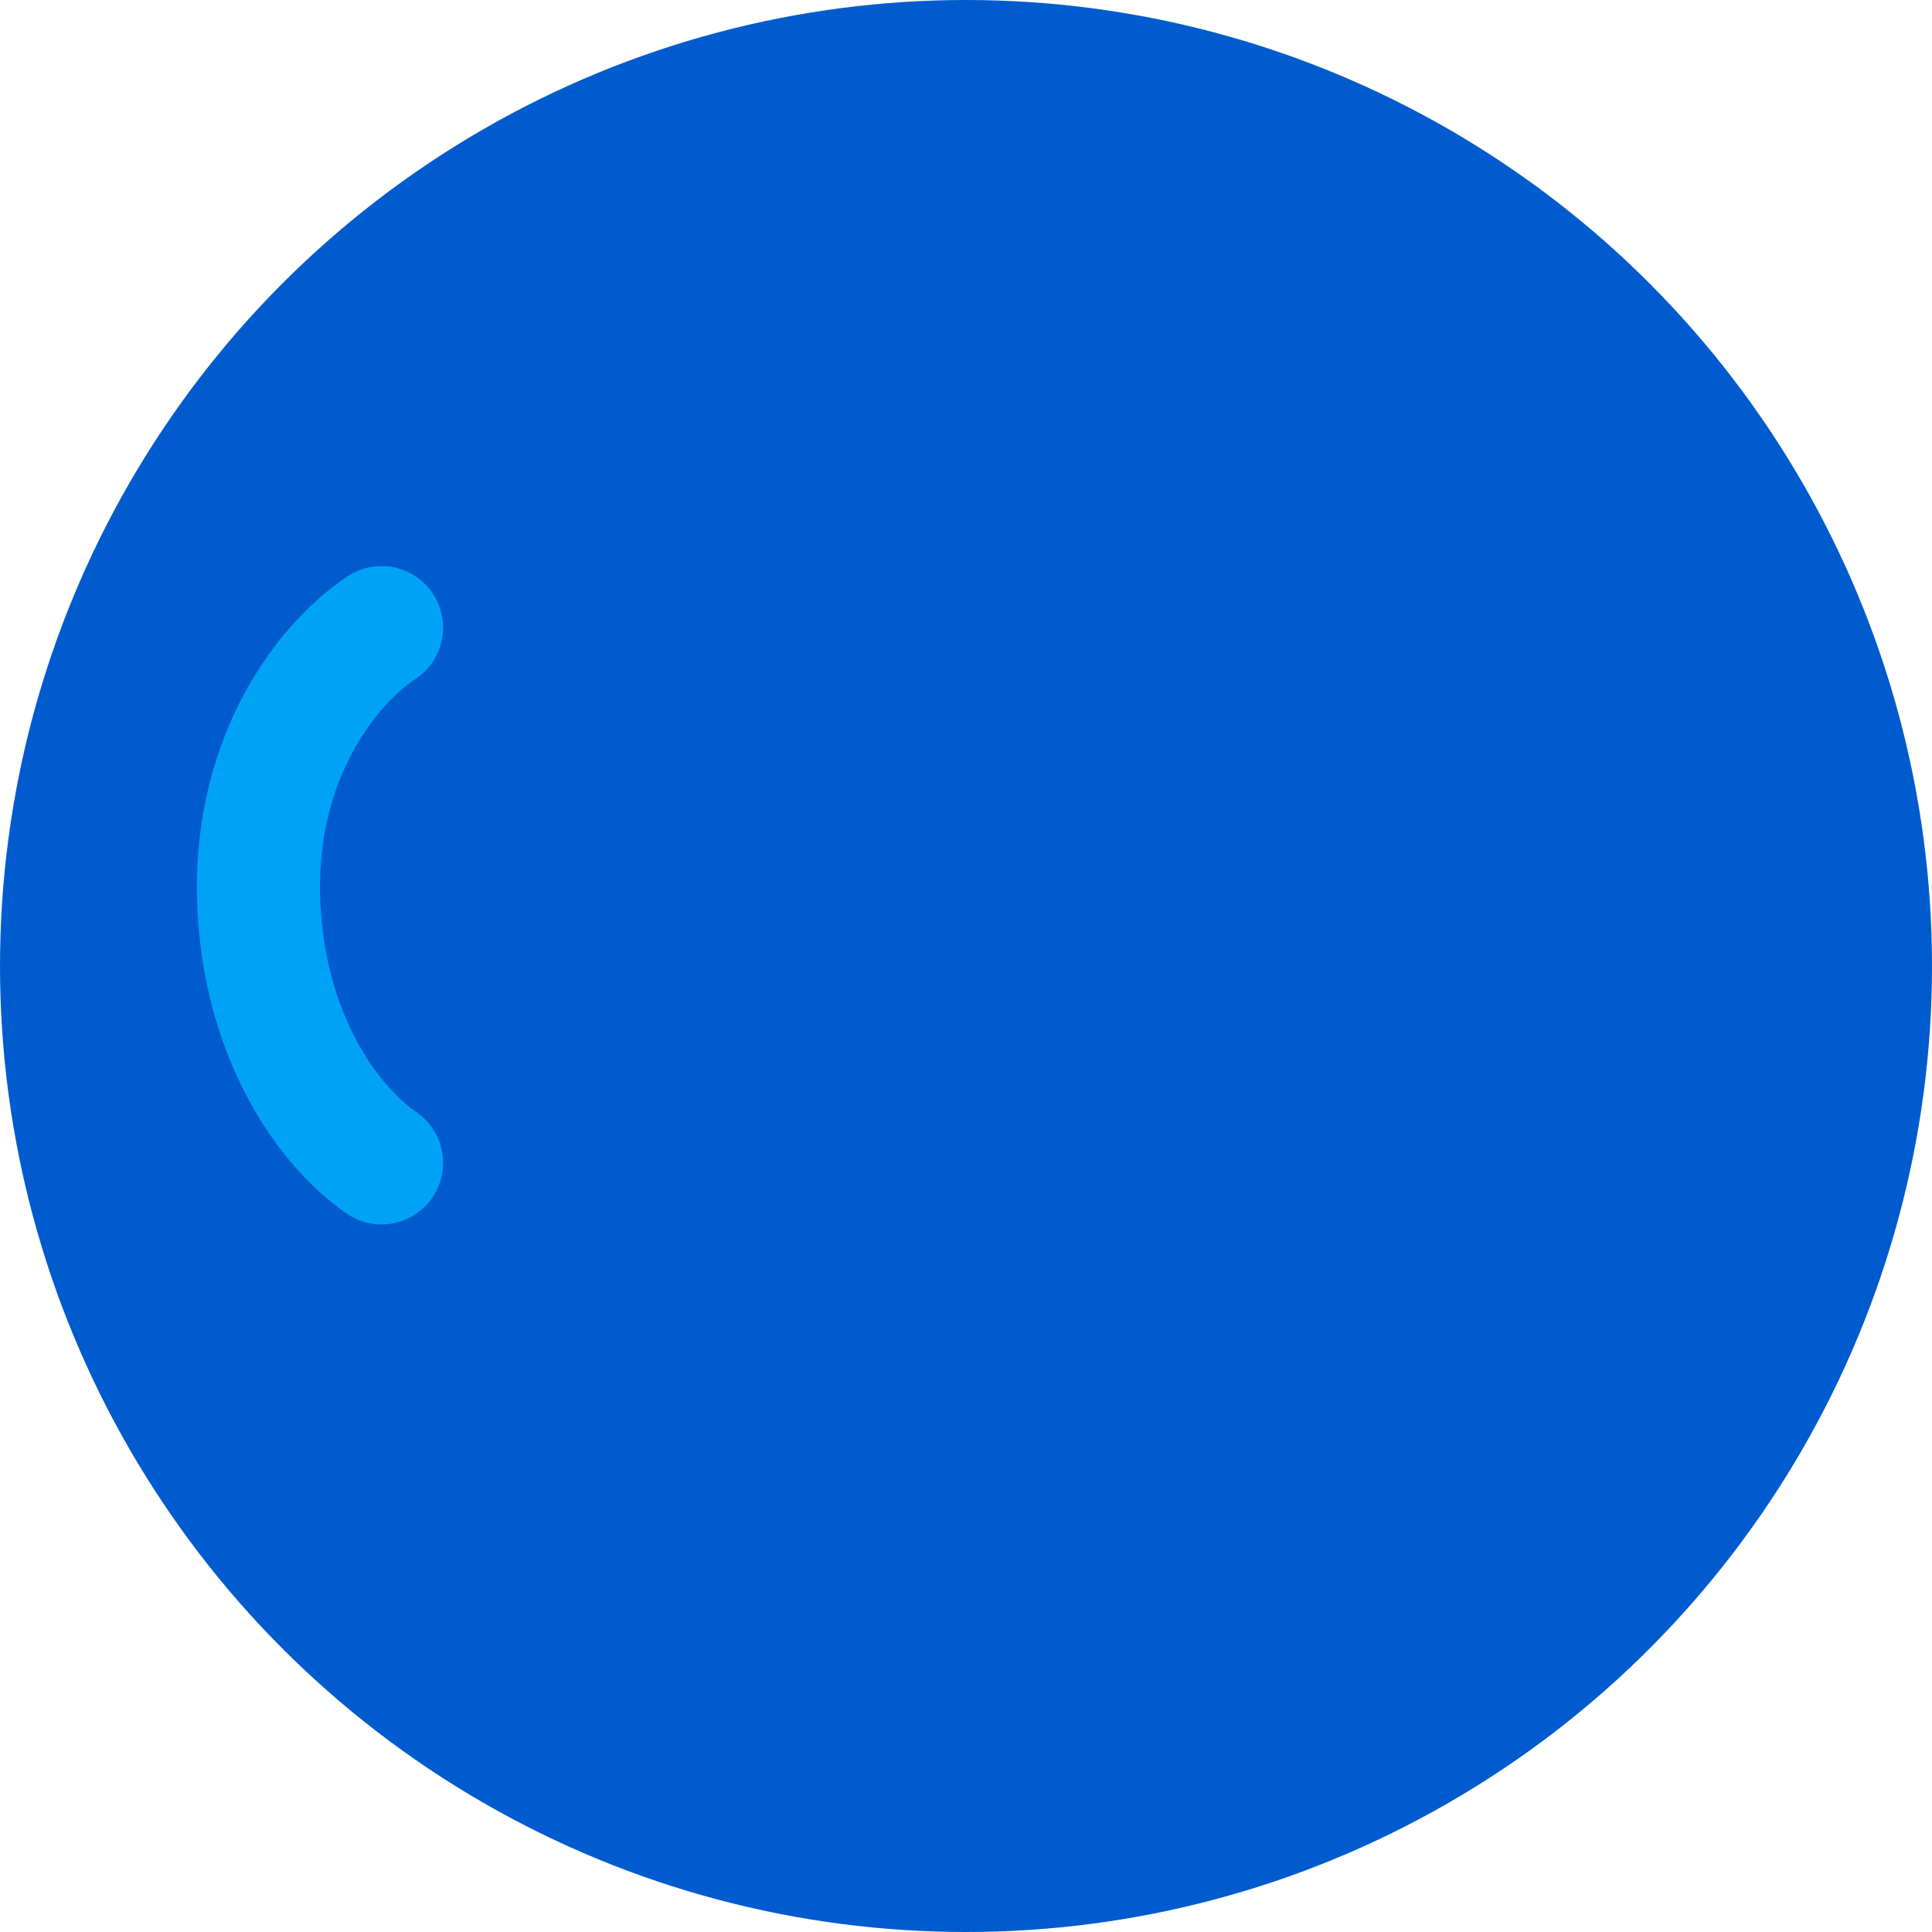
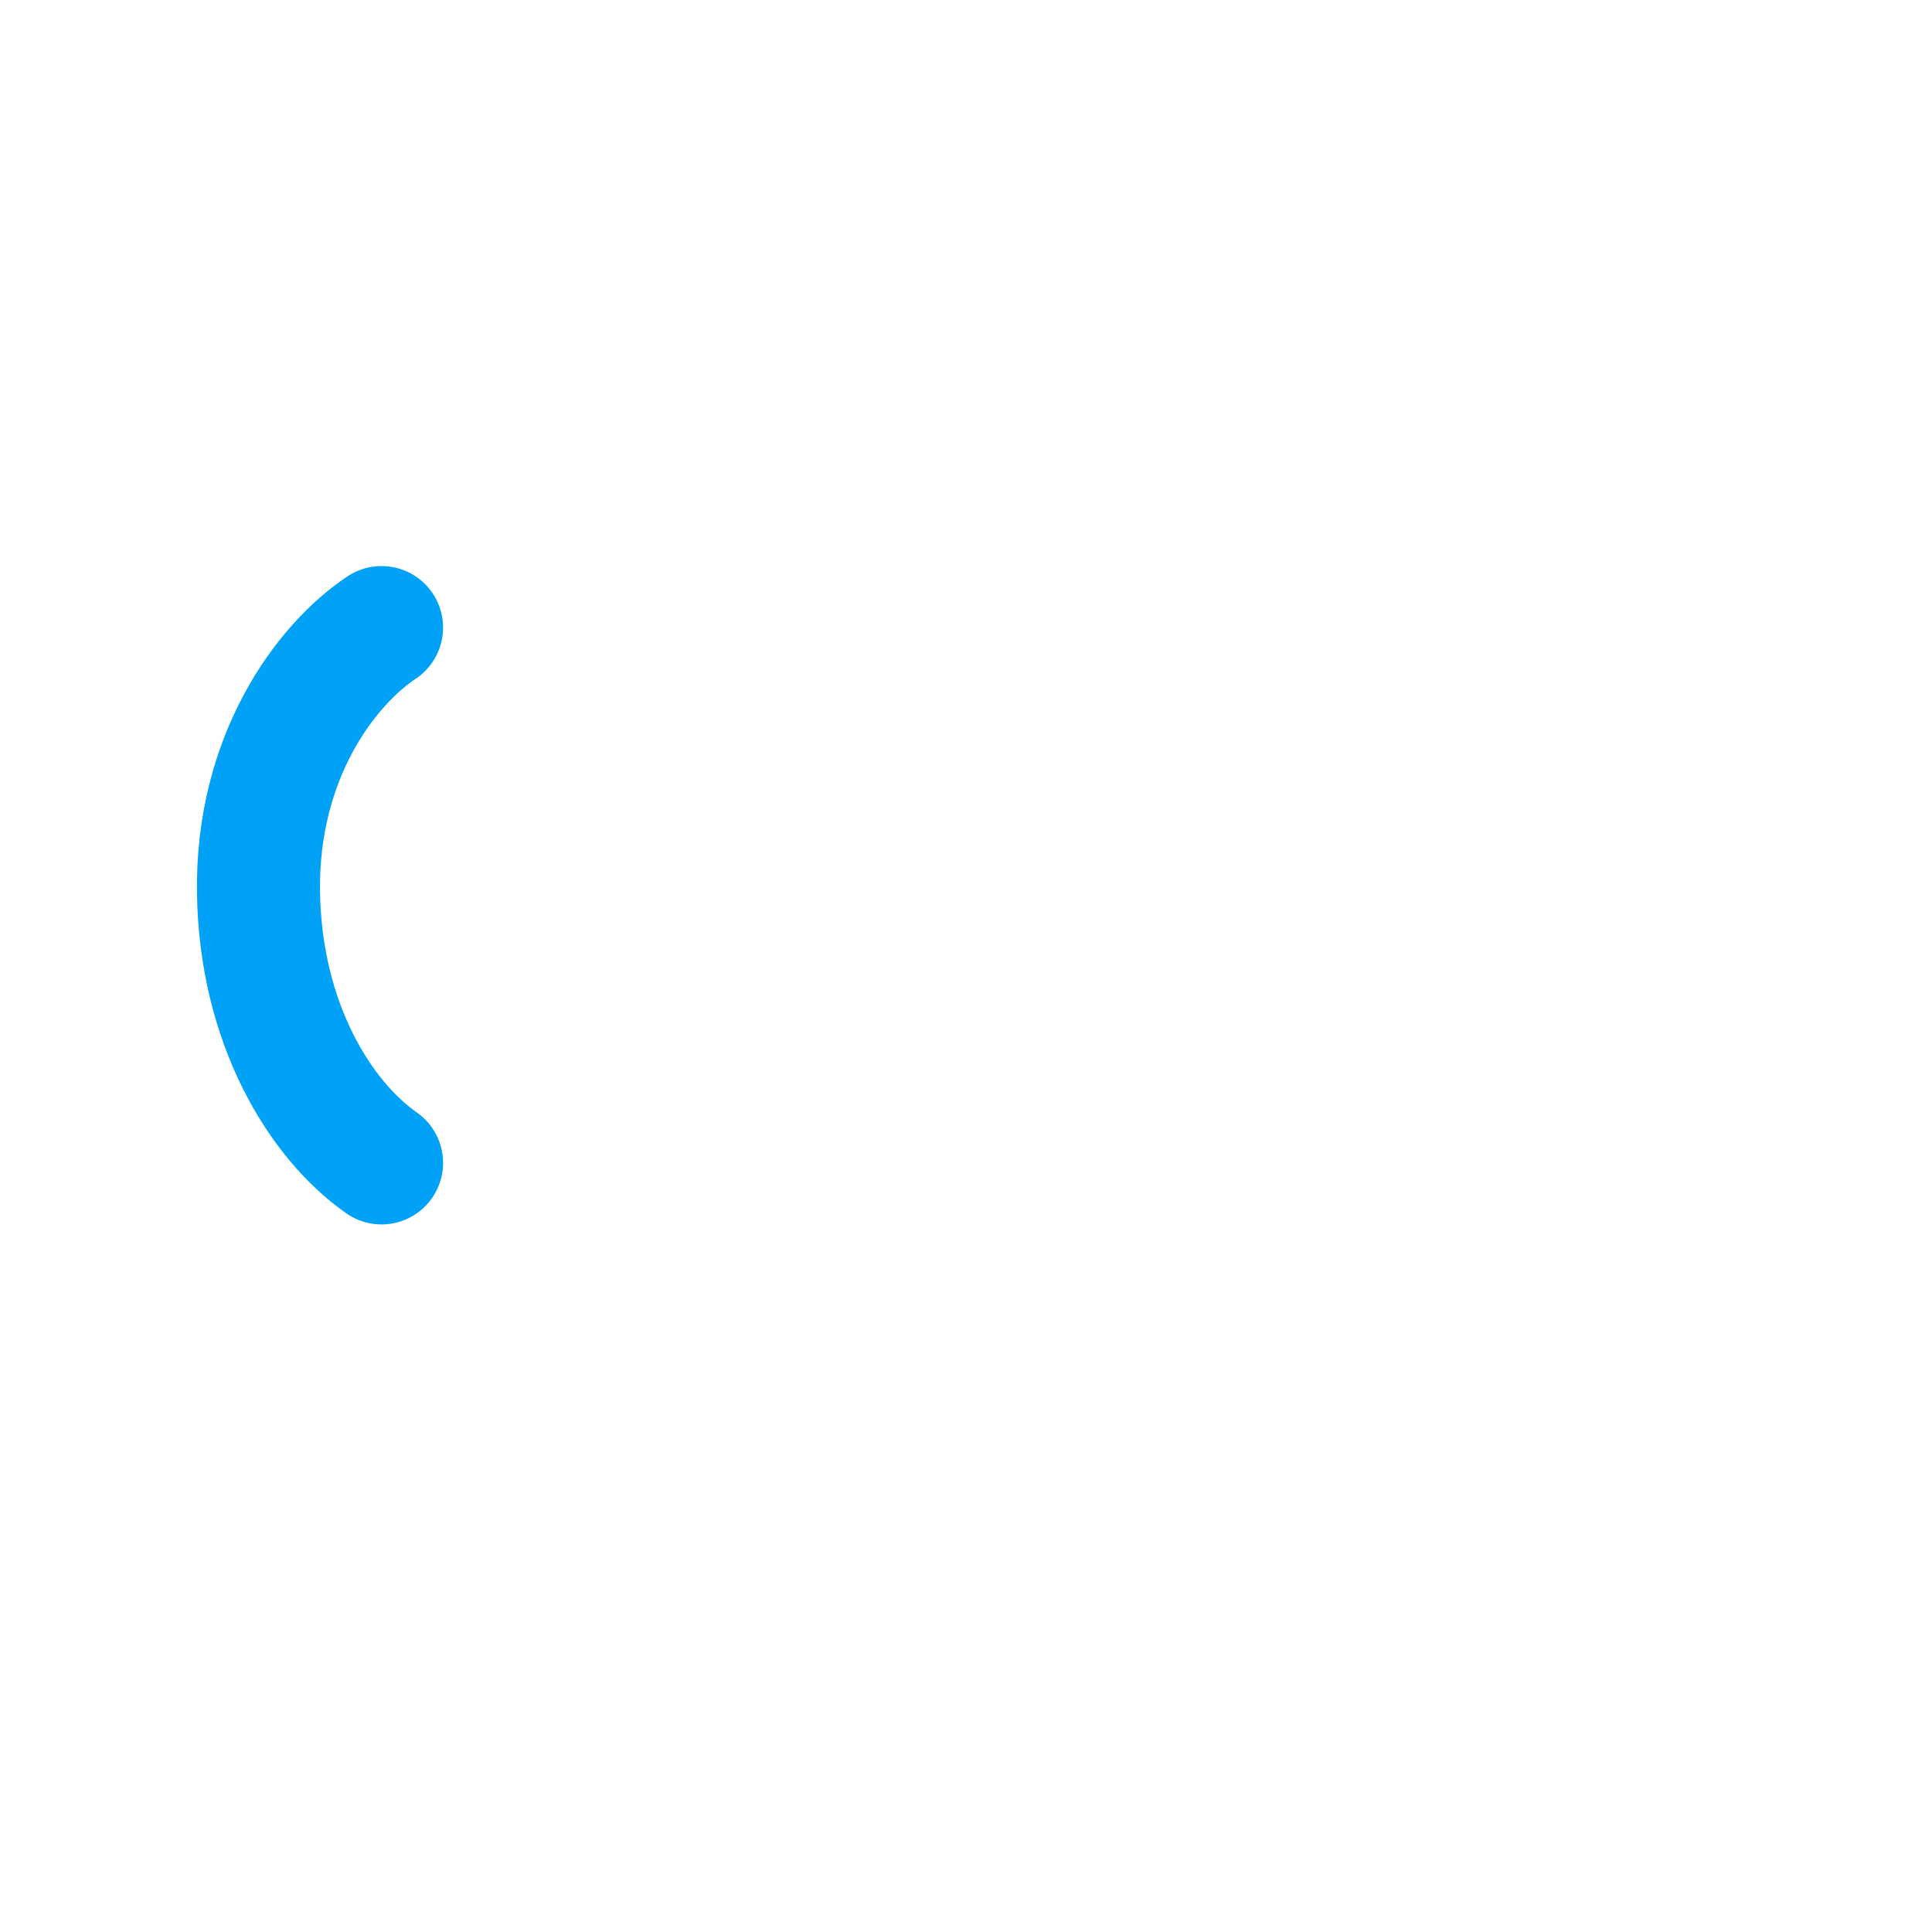
<svg xmlns="http://www.w3.org/2000/svg" width="157" height="157" viewBox="0 0 157 157" fill="none">
-   <circle cx="78.5" cy="78.5" r="78.5" fill="#005CCE" />
  <path d="M31.006 51C26.5 54 20.848 61.476 21.006 72.5C21.158 83.165 26.006 91 31.006 94.5" stroke="#00A2F8" stroke-width="10" stroke-linecap="round" />
</svg>